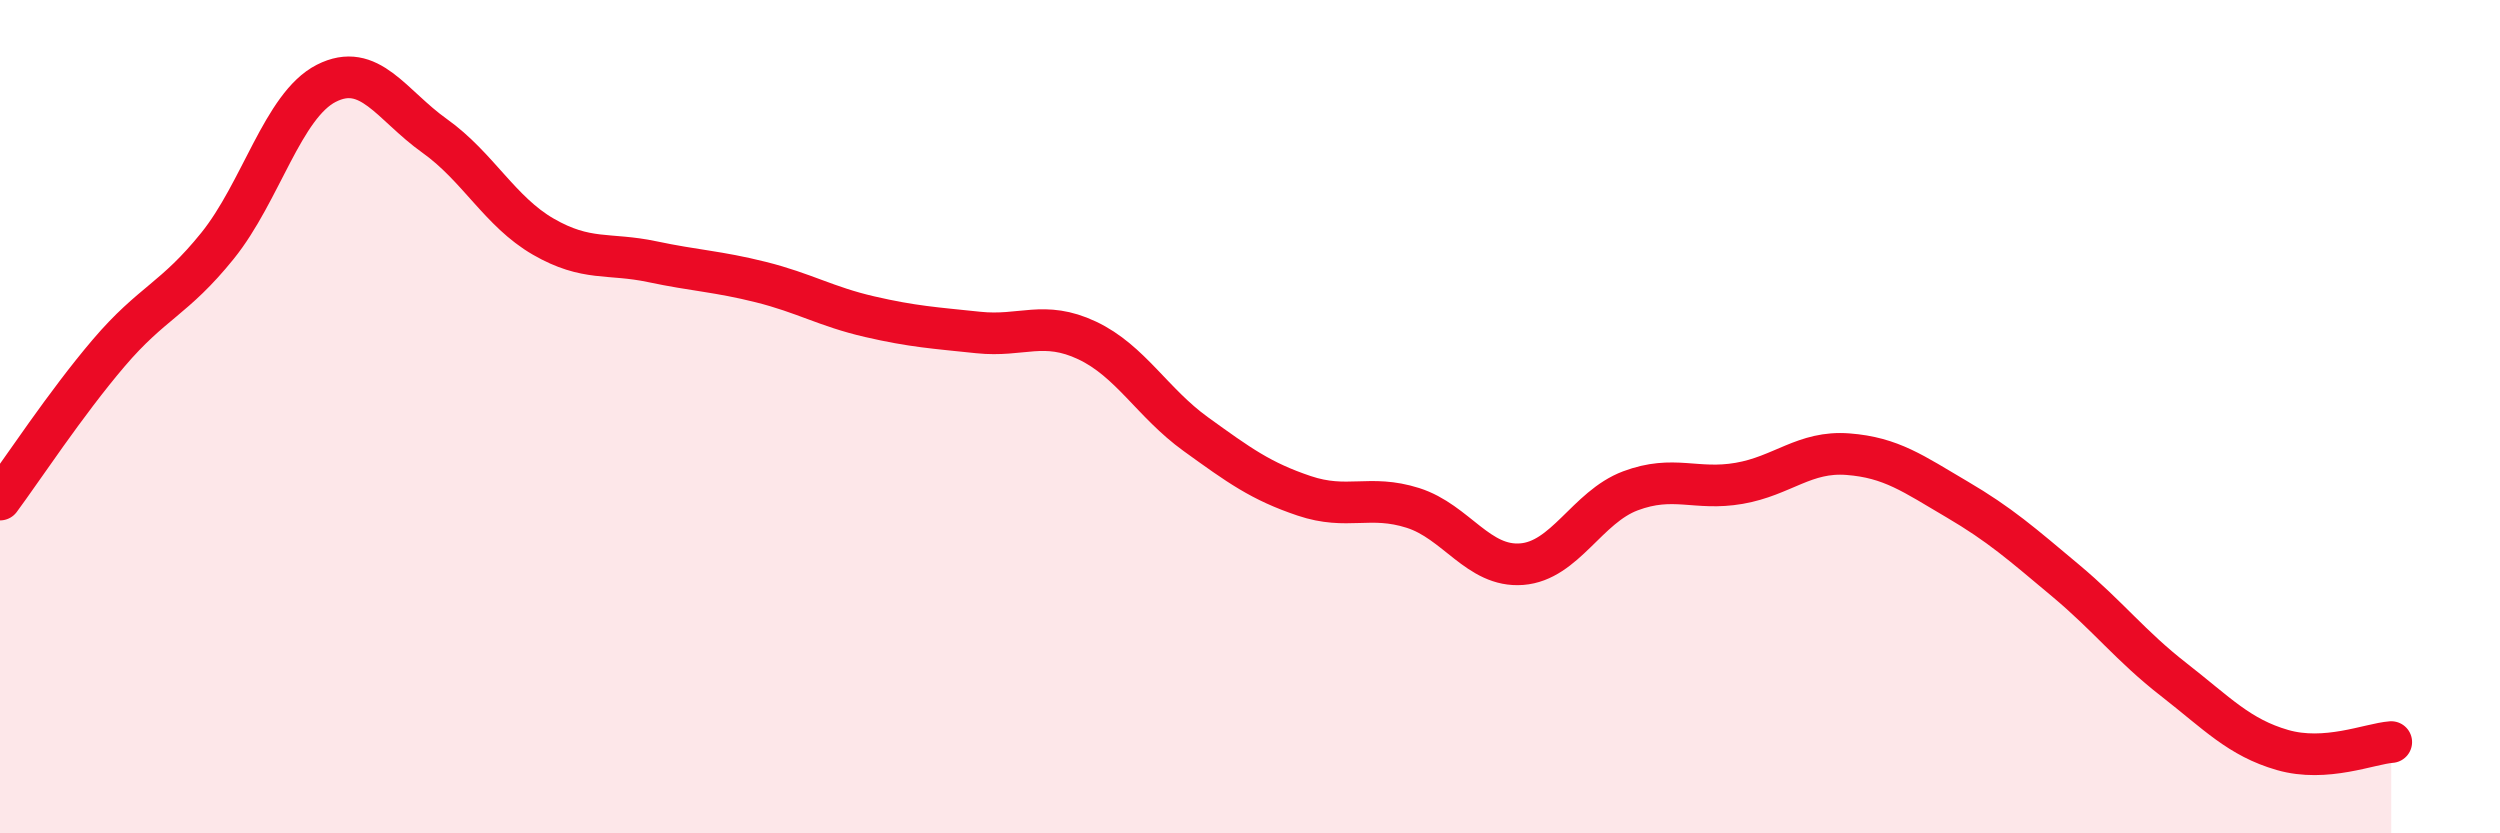
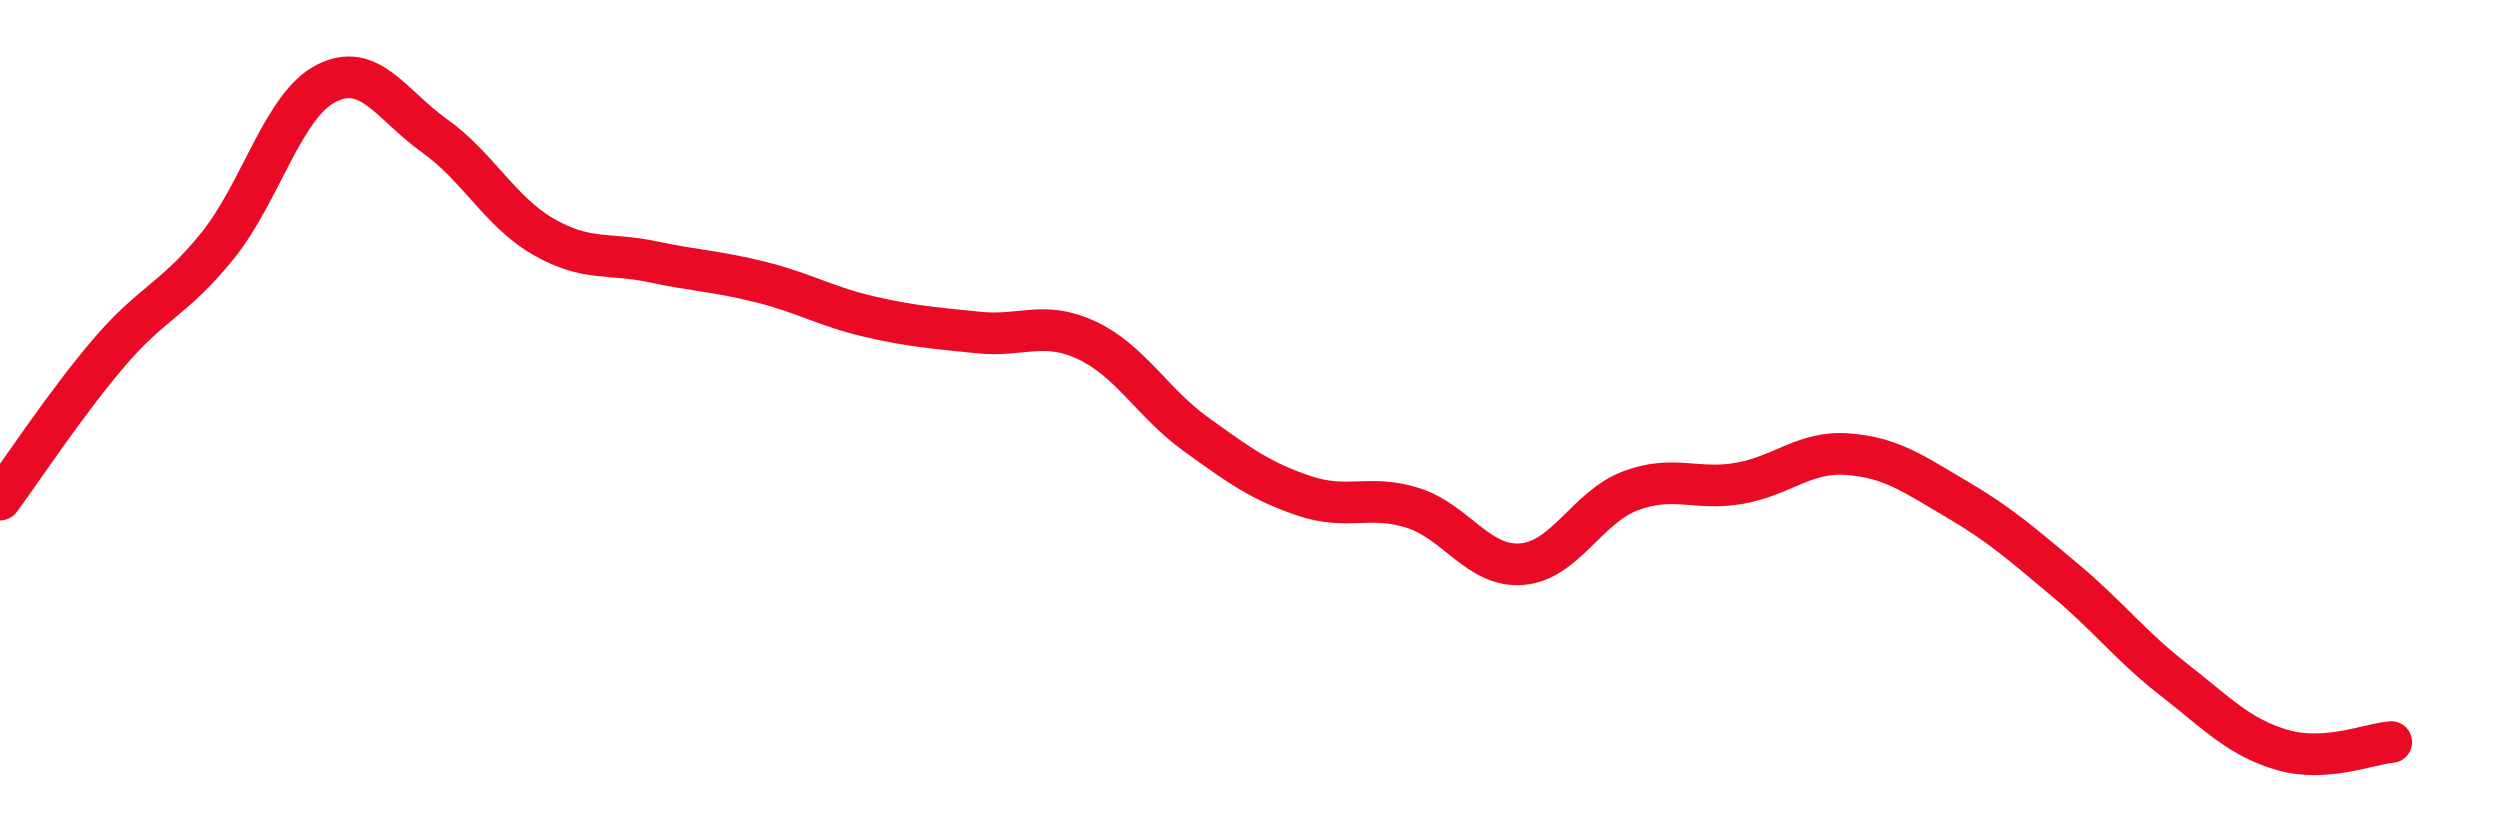
<svg xmlns="http://www.w3.org/2000/svg" width="60" height="20" viewBox="0 0 60 20">
-   <path d="M 0,11.99 C 0.52,11.29 1.57,9.69 2.61,8.47 C 3.65,7.25 4.18,7.19 5.22,5.9 C 6.26,4.61 6.79,2.53 7.83,2 C 8.87,1.47 9.39,2.52 10.43,3.26 C 11.47,4 12,5.08 13.04,5.68 C 14.08,6.28 14.61,6.06 15.65,6.28 C 16.69,6.5 17.22,6.51 18.26,6.77 C 19.3,7.03 19.83,7.36 20.87,7.6 C 21.91,7.84 22.44,7.87 23.48,7.98 C 24.52,8.09 25.05,7.68 26.09,8.17 C 27.13,8.66 27.66,9.67 28.7,10.42 C 29.74,11.17 30.26,11.55 31.3,11.9 C 32.34,12.25 32.87,11.86 33.91,12.19 C 34.95,12.52 35.48,13.62 36.52,13.54 C 37.56,13.46 38.09,12.17 39.13,11.78 C 40.17,11.39 40.7,11.78 41.74,11.6 C 42.78,11.42 43.31,10.82 44.35,10.9 C 45.39,10.98 45.92,11.37 46.96,11.98 C 48,12.59 48.53,13.06 49.57,13.93 C 50.61,14.8 51.13,15.5 52.17,16.31 C 53.21,17.12 53.74,17.7 54.78,18 C 55.82,18.3 56.87,17.85 57.39,17.81L57.39 20L0 20Z" fill="#EB0A25" opacity="0.1" stroke-linecap="round" stroke-linejoin="round" />
  <path d="M 0,11.99 C 0.52,11.29 1.57,9.69 2.61,8.47 C 3.65,7.25 4.18,7.19 5.22,5.9 C 6.26,4.61 6.79,2.53 7.83,2 C 8.87,1.47 9.39,2.52 10.43,3.26 C 11.47,4 12,5.08 13.04,5.68 C 14.08,6.28 14.61,6.06 15.65,6.28 C 16.69,6.5 17.22,6.51 18.26,6.77 C 19.3,7.03 19.83,7.36 20.87,7.6 C 21.91,7.84 22.44,7.87 23.48,7.98 C 24.52,8.09 25.05,7.68 26.09,8.17 C 27.13,8.66 27.66,9.67 28.7,10.42 C 29.74,11.17 30.26,11.55 31.3,11.9 C 32.34,12.25 32.87,11.86 33.91,12.19 C 34.95,12.52 35.48,13.62 36.52,13.54 C 37.56,13.46 38.09,12.17 39.13,11.78 C 40.17,11.39 40.7,11.78 41.74,11.6 C 42.78,11.42 43.31,10.82 44.35,10.9 C 45.39,10.98 45.92,11.37 46.96,11.98 C 48,12.59 48.53,13.06 49.57,13.93 C 50.61,14.8 51.13,15.5 52.17,16.31 C 53.21,17.12 53.74,17.7 54.78,18 C 55.82,18.3 56.87,17.85 57.39,17.81" stroke="#EB0A25" stroke-width="1" fill="none" stroke-linecap="round" stroke-linejoin="round" />
</svg>